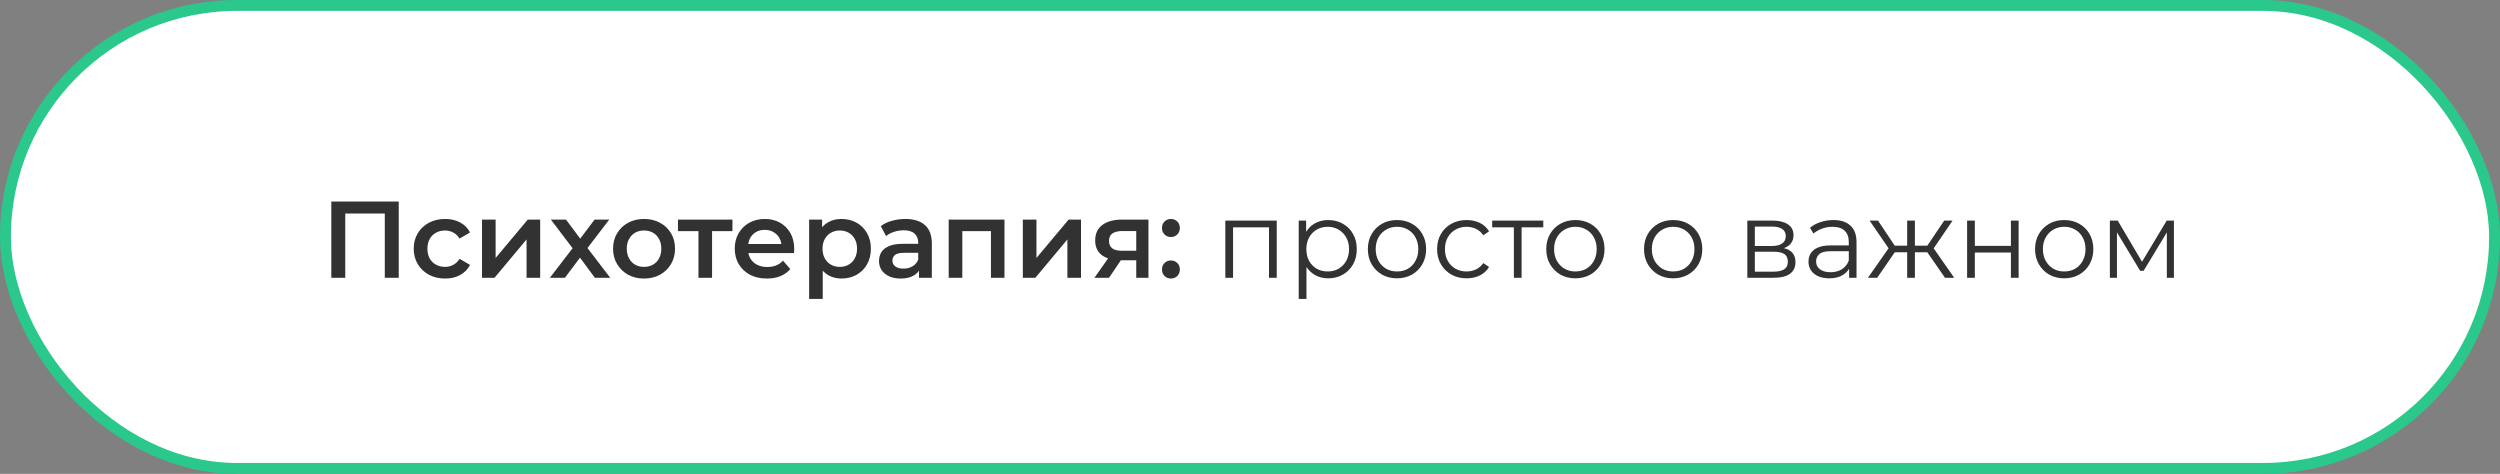
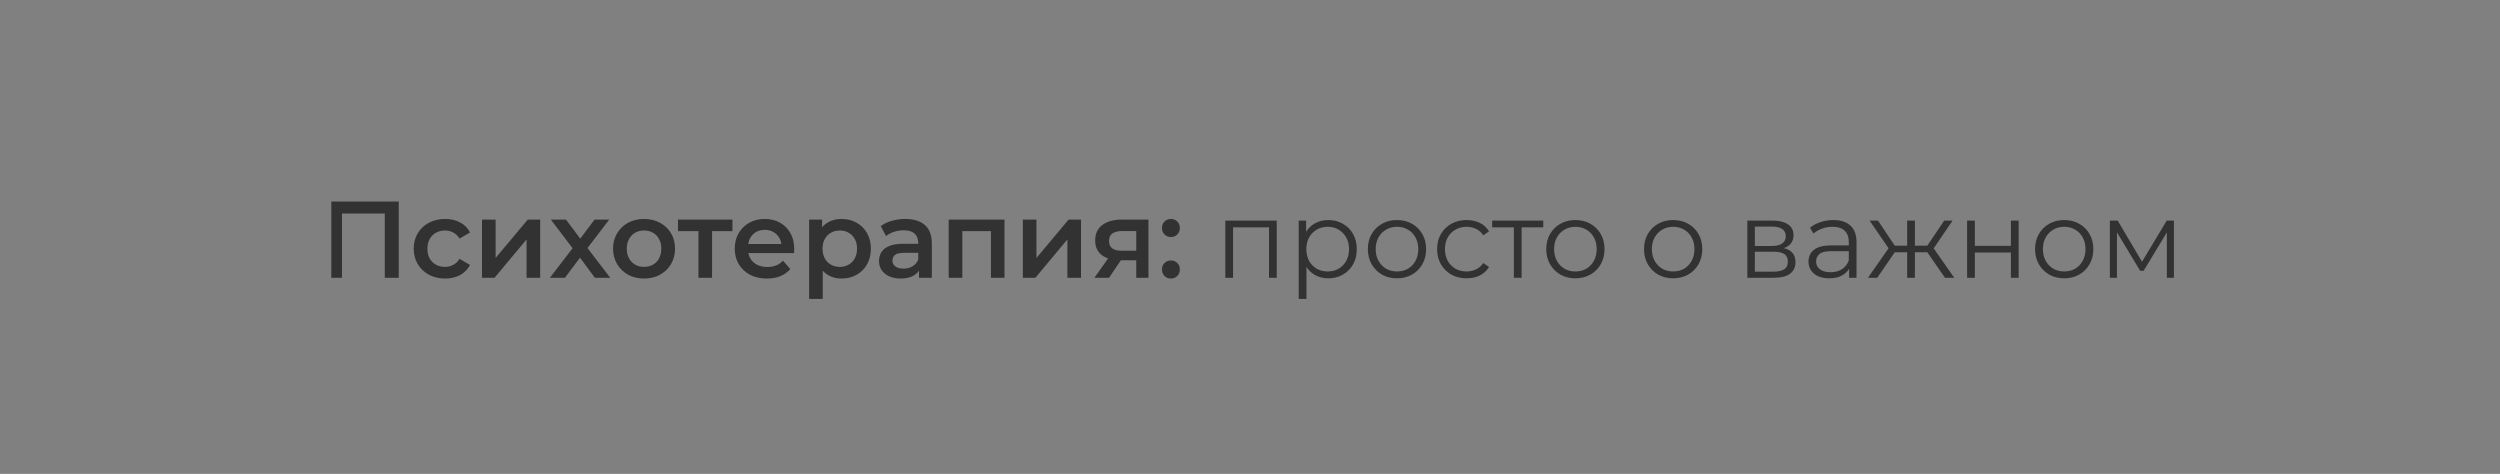
<svg xmlns="http://www.w3.org/2000/svg" width="459" height="87" viewBox="0 0 459 87" fill="none">
  <rect x="0" y="0" width="459" height="87" fill="#808080" stroke="none" />
-   <rect x="1" y="1" width="457" height="85" rx="42.5" fill="white" stroke="#2BC88B" stroke-width="2" />
-   <path d="M60.828 51V37H73.208V51H70.648V38.56L71.248 39.2H62.788L63.388 38.56V51H60.828ZM81.735 51.14C80.615 51.14 79.615 50.907 78.735 50.44C77.869 49.96 77.189 49.307 76.695 48.48C76.202 47.653 75.955 46.713 75.955 45.66C75.955 44.593 76.202 43.653 76.695 42.84C77.189 42.013 77.869 41.367 78.735 40.9C79.615 40.433 80.615 40.2 81.735 40.2C82.775 40.2 83.689 40.413 84.475 40.84C85.275 41.253 85.882 41.867 86.295 42.68L84.375 43.8C84.055 43.293 83.662 42.92 83.195 42.68C82.742 42.44 82.249 42.32 81.715 42.32C81.102 42.32 80.549 42.453 80.055 42.72C79.562 42.987 79.175 43.373 78.895 43.88C78.615 44.373 78.475 44.967 78.475 45.66C78.475 46.353 78.615 46.953 78.895 47.46C79.175 47.953 79.562 48.333 80.055 48.6C80.549 48.867 81.102 49 81.715 49C82.249 49 82.742 48.88 83.195 48.64C83.662 48.4 84.055 48.027 84.375 47.52L86.295 48.64C85.882 49.44 85.275 50.06 84.475 50.5C83.689 50.927 82.775 51.14 81.735 51.14ZM88.496 51V40.32H90.996V47.36L96.896 40.32H99.176V51H96.676V43.96L90.796 51H88.496ZM100.959 51L105.659 44.88L105.619 46.22L101.139 40.32H103.919L107.059 44.52H105.999L109.159 40.32H111.859L107.339 46.22L107.359 44.88L112.039 51H109.219L105.919 46.54L106.959 46.68L103.719 51H100.959ZM118.237 51.14C117.144 51.14 116.17 50.907 115.317 50.44C114.464 49.96 113.79 49.307 113.297 48.48C112.804 47.653 112.557 46.713 112.557 45.66C112.557 44.593 112.804 43.653 113.297 42.84C113.79 42.013 114.464 41.367 115.317 40.9C116.17 40.433 117.144 40.2 118.237 40.2C119.344 40.2 120.324 40.433 121.177 40.9C122.044 41.367 122.717 42.007 123.197 42.82C123.69 43.633 123.937 44.58 123.937 45.66C123.937 46.713 123.69 47.653 123.197 48.48C122.717 49.307 122.044 49.96 121.177 50.44C120.324 50.907 119.344 51.14 118.237 51.14ZM118.237 49C118.85 49 119.397 48.867 119.877 48.6C120.357 48.333 120.73 47.947 120.997 47.44C121.277 46.933 121.417 46.34 121.417 45.66C121.417 44.967 121.277 44.373 120.997 43.88C120.73 43.373 120.357 42.987 119.877 42.72C119.397 42.453 118.857 42.32 118.257 42.32C117.644 42.32 117.097 42.453 116.617 42.72C116.15 42.987 115.777 43.373 115.497 43.88C115.217 44.373 115.077 44.967 115.077 45.66C115.077 46.34 115.217 46.933 115.497 47.44C115.777 47.947 116.15 48.333 116.617 48.6C117.097 48.867 117.637 49 118.237 49ZM128.236 51V41.84L128.816 42.44H124.476V40.32H134.476V42.44H130.156L130.736 41.84V51H128.236ZM140.801 51.14C139.614 51.14 138.574 50.907 137.681 50.44C136.801 49.96 136.114 49.307 135.621 48.48C135.141 47.653 134.901 46.713 134.901 45.66C134.901 44.593 135.134 43.653 135.601 42.84C136.081 42.013 136.734 41.367 137.561 40.9C138.401 40.433 139.354 40.2 140.421 40.2C141.461 40.2 142.387 40.427 143.201 40.88C144.014 41.333 144.654 41.973 145.121 42.8C145.587 43.627 145.821 44.6 145.821 45.72C145.821 45.827 145.814 45.947 145.801 46.08C145.801 46.213 145.794 46.34 145.781 46.46H136.881V44.8H144.461L143.481 45.32C143.494 44.707 143.367 44.167 143.101 43.7C142.834 43.233 142.467 42.867 142.001 42.6C141.547 42.333 141.021 42.2 140.421 42.2C139.807 42.2 139.267 42.333 138.801 42.6C138.347 42.867 137.987 43.24 137.721 43.72C137.467 44.187 137.341 44.74 137.341 45.38V45.78C137.341 46.42 137.487 46.987 137.781 47.48C138.074 47.973 138.487 48.353 139.021 48.62C139.554 48.887 140.167 49.02 140.861 49.02C141.461 49.02 142.001 48.927 142.481 48.74C142.961 48.553 143.387 48.26 143.761 47.86L145.101 49.4C144.621 49.96 144.014 50.393 143.281 50.7C142.561 50.993 141.734 51.14 140.801 51.14ZM154.475 51.14C153.608 51.14 152.815 50.94 152.095 50.54C151.388 50.14 150.822 49.54 150.395 48.74C149.982 47.927 149.775 46.9 149.775 45.66C149.775 44.407 149.975 43.38 150.375 42.58C150.788 41.78 151.348 41.187 152.055 40.8C152.762 40.4 153.568 40.2 154.475 40.2C155.528 40.2 156.455 40.427 157.255 40.88C158.068 41.333 158.708 41.967 159.175 42.78C159.655 43.593 159.895 44.553 159.895 45.66C159.895 46.767 159.655 47.733 159.175 48.56C158.708 49.373 158.068 50.007 157.255 50.46C156.455 50.913 155.528 51.14 154.475 51.14ZM148.555 54.88V40.32H150.935V42.84L150.855 45.68L151.055 48.52V54.88H148.555ZM154.195 49C154.795 49 155.328 48.867 155.795 48.6C156.275 48.333 156.655 47.947 156.935 47.44C157.215 46.933 157.355 46.34 157.355 45.66C157.355 44.967 157.215 44.373 156.935 43.88C156.655 43.373 156.275 42.987 155.795 42.72C155.328 42.453 154.795 42.32 154.195 42.32C153.595 42.32 153.055 42.453 152.575 42.72C152.095 42.987 151.715 43.373 151.435 43.88C151.155 44.373 151.015 44.967 151.015 45.66C151.015 46.34 151.155 46.933 151.435 47.44C151.715 47.947 152.095 48.333 152.575 48.6C153.055 48.867 153.595 49 154.195 49ZM168.726 51V48.84L168.586 48.38V44.6C168.586 43.867 168.366 43.3 167.926 42.9C167.486 42.487 166.82 42.28 165.926 42.28C165.326 42.28 164.733 42.373 164.146 42.56C163.573 42.747 163.086 43.007 162.686 43.34L161.706 41.52C162.28 41.08 162.96 40.753 163.746 40.54C164.546 40.313 165.373 40.2 166.226 40.2C167.773 40.2 168.966 40.573 169.806 41.32C170.66 42.053 171.086 43.193 171.086 44.74V51H168.726ZM165.366 51.14C164.566 51.14 163.866 51.007 163.266 50.74C162.666 50.46 162.2 50.08 161.866 49.6C161.546 49.107 161.386 48.553 161.386 47.94C161.386 47.34 161.526 46.8 161.806 46.32C162.1 45.84 162.573 45.46 163.226 45.18C163.88 44.9 164.746 44.76 165.826 44.76H168.926V46.42H166.006C165.153 46.42 164.58 46.56 164.286 46.84C163.993 47.107 163.846 47.44 163.846 47.84C163.846 48.293 164.026 48.653 164.386 48.92C164.746 49.187 165.246 49.32 165.886 49.32C166.5 49.32 167.046 49.18 167.526 48.9C168.02 48.62 168.373 48.207 168.586 47.66L169.006 49.16C168.766 49.787 168.333 50.273 167.706 50.62C167.093 50.967 166.313 51.14 165.366 51.14ZM174.18 51V40.32H184.42V51H181.94V41.86L182.52 42.44H176.1L176.68 41.86V51H174.18ZM187.793 51V40.32H190.293V47.36L196.193 40.32H198.473V51H195.973V43.96L190.093 51H187.793ZM208.616 51V47.36L208.976 47.78H205.776C204.31 47.78 203.156 47.473 202.316 46.86C201.49 46.233 201.076 45.333 201.076 44.16C201.076 42.907 201.516 41.953 202.396 41.3C203.29 40.647 204.476 40.32 205.956 40.32H210.856V51H208.616ZM200.936 51L203.816 46.92H206.376L203.616 51H200.936ZM208.616 46.56V41.76L208.976 42.42H206.036C205.263 42.42 204.663 42.567 204.236 42.86C203.823 43.14 203.616 43.6 203.616 44.24C203.616 45.44 204.396 46.04 205.956 46.04H208.976L208.616 46.56ZM214.979 43.52C214.526 43.52 214.139 43.367 213.819 43.06C213.499 42.74 213.339 42.34 213.339 41.86C213.339 41.353 213.499 40.953 213.819 40.66C214.139 40.353 214.526 40.2 214.979 40.2C215.432 40.2 215.819 40.353 216.139 40.66C216.459 40.953 216.619 41.353 216.619 41.86C216.619 42.34 216.459 42.74 216.139 43.06C215.819 43.367 215.432 43.52 214.979 43.52ZM214.979 51.14C214.526 51.14 214.139 50.987 213.819 50.68C213.499 50.36 213.339 49.96 213.339 49.48C213.339 48.973 213.499 48.573 213.819 48.28C214.139 47.973 214.526 47.82 214.979 47.82C215.432 47.82 215.819 47.973 216.139 48.28C216.459 48.573 216.619 48.973 216.619 49.48C216.619 49.96 216.459 50.36 216.139 50.68C215.819 50.987 215.432 51.14 214.979 51.14ZM224.969 51V40.5H234.409V51H232.989V41.36L233.349 41.74H226.029L226.389 41.36V51H224.969ZM243.866 51.1C242.959 51.1 242.139 50.893 241.406 50.48C240.672 50.053 240.086 49.447 239.646 48.66C239.219 47.86 239.006 46.887 239.006 45.74C239.006 44.593 239.219 43.627 239.646 42.84C240.072 42.04 240.652 41.433 241.386 41.02C242.119 40.607 242.946 40.4 243.866 40.4C244.866 40.4 245.759 40.627 246.546 41.08C247.346 41.52 247.972 42.147 248.426 42.96C248.879 43.76 249.106 44.687 249.106 45.74C249.106 46.807 248.879 47.74 248.426 48.54C247.972 49.34 247.346 49.967 246.546 50.42C245.759 50.873 244.866 51.1 243.866 51.1ZM238.446 54.88V40.5H239.806V43.66L239.666 45.76L239.866 47.88V54.88H238.446ZM243.766 49.84C244.512 49.84 245.179 49.673 245.766 49.34C246.352 48.993 246.819 48.513 247.166 47.9C247.512 47.273 247.686 46.553 247.686 45.74C247.686 44.927 247.512 44.213 247.166 43.6C246.819 42.987 246.352 42.507 245.766 42.16C245.179 41.813 244.512 41.64 243.766 41.64C243.019 41.64 242.346 41.813 241.746 42.16C241.159 42.507 240.692 42.987 240.346 43.6C240.012 44.213 239.846 44.927 239.846 45.74C239.846 46.553 240.012 47.273 240.346 47.9C240.692 48.513 241.159 48.993 241.746 49.34C242.346 49.673 243.019 49.84 243.766 49.84ZM256.477 51.1C255.463 51.1 254.55 50.873 253.737 50.42C252.937 49.953 252.303 49.32 251.837 48.52C251.37 47.707 251.137 46.78 251.137 45.74C251.137 44.687 251.37 43.76 251.837 42.96C252.303 42.16 252.937 41.533 253.737 41.08C254.537 40.627 255.45 40.4 256.477 40.4C257.517 40.4 258.437 40.627 259.237 41.08C260.05 41.533 260.683 42.16 261.137 42.96C261.603 43.76 261.837 44.687 261.837 45.74C261.837 46.78 261.603 47.707 261.137 48.52C260.683 49.32 260.05 49.953 259.237 50.42C258.423 50.873 257.503 51.1 256.477 51.1ZM256.477 49.84C257.237 49.84 257.91 49.673 258.497 49.34C259.083 48.993 259.543 48.513 259.877 47.9C260.223 47.273 260.397 46.553 260.397 45.74C260.397 44.913 260.223 44.193 259.877 43.58C259.543 42.967 259.083 42.493 258.497 42.16C257.91 41.813 257.243 41.64 256.497 41.64C255.75 41.64 255.083 41.813 254.497 42.16C253.91 42.493 253.443 42.967 253.097 43.58C252.75 44.193 252.577 44.913 252.577 45.74C252.577 46.553 252.75 47.273 253.097 47.9C253.443 48.513 253.91 48.993 254.497 49.34C255.083 49.673 255.743 49.84 256.477 49.84ZM269.272 51.1C268.232 51.1 267.298 50.873 266.472 50.42C265.658 49.953 265.018 49.32 264.552 48.52C264.085 47.707 263.852 46.78 263.852 45.74C263.852 44.687 264.085 43.76 264.552 42.96C265.018 42.16 265.658 41.533 266.472 41.08C267.298 40.627 268.232 40.4 269.272 40.4C270.165 40.4 270.972 40.573 271.692 40.92C272.412 41.267 272.978 41.787 273.392 42.48L272.332 43.2C271.972 42.667 271.525 42.273 270.992 42.02C270.458 41.767 269.878 41.64 269.252 41.64C268.505 41.64 267.832 41.813 267.232 42.16C266.632 42.493 266.158 42.967 265.812 43.58C265.465 44.193 265.292 44.913 265.292 45.74C265.292 46.567 265.465 47.287 265.812 47.9C266.158 48.513 266.632 48.993 267.232 49.34C267.832 49.673 268.505 49.84 269.252 49.84C269.878 49.84 270.458 49.713 270.992 49.46C271.525 49.207 271.972 48.82 272.332 48.3L273.392 49.02C272.978 49.7 272.412 50.22 271.692 50.58C270.972 50.927 270.165 51.1 269.272 51.1ZM277.946 51V41.36L278.306 41.74H273.966V40.5H283.346V41.74H279.006L279.366 41.36V51H277.946ZM289.231 51.1C288.217 51.1 287.304 50.873 286.491 50.42C285.691 49.953 285.057 49.32 284.591 48.52C284.124 47.707 283.891 46.78 283.891 45.74C283.891 44.687 284.124 43.76 284.591 42.96C285.057 42.16 285.691 41.533 286.491 41.08C287.291 40.627 288.204 40.4 289.231 40.4C290.271 40.4 291.191 40.627 291.991 41.08C292.804 41.533 293.437 42.16 293.891 42.96C294.357 43.76 294.591 44.687 294.591 45.74C294.591 46.78 294.357 47.707 293.891 48.52C293.437 49.32 292.804 49.953 291.991 50.42C291.177 50.873 290.257 51.1 289.231 51.1ZM289.231 49.84C289.991 49.84 290.664 49.673 291.251 49.34C291.837 48.993 292.297 48.513 292.631 47.9C292.977 47.273 293.151 46.553 293.151 45.74C293.151 44.913 292.977 44.193 292.631 43.58C292.297 42.967 291.837 42.493 291.251 42.16C290.664 41.813 289.997 41.64 289.251 41.64C288.504 41.64 287.837 41.813 287.251 42.16C286.664 42.493 286.197 42.967 285.851 43.58C285.504 44.193 285.331 44.913 285.331 45.74C285.331 46.553 285.504 47.273 285.851 47.9C286.197 48.513 286.664 48.993 287.251 49.34C287.837 49.673 288.497 49.84 289.231 49.84ZM307.18 51.1C306.167 51.1 305.253 50.873 304.44 50.42C303.64 49.953 303.007 49.32 302.54 48.52C302.073 47.707 301.84 46.78 301.84 45.74C301.84 44.687 302.073 43.76 302.54 42.96C303.007 42.16 303.64 41.533 304.44 41.08C305.24 40.627 306.153 40.4 307.18 40.4C308.22 40.4 309.14 40.627 309.94 41.08C310.753 41.533 311.387 42.16 311.84 42.96C312.307 43.76 312.54 44.687 312.54 45.74C312.54 46.78 312.307 47.707 311.84 48.52C311.387 49.32 310.753 49.953 309.94 50.42C309.127 50.873 308.207 51.1 307.18 51.1ZM307.18 49.84C307.94 49.84 308.613 49.673 309.2 49.34C309.787 48.993 310.247 48.513 310.58 47.9C310.927 47.273 311.1 46.553 311.1 45.74C311.1 44.913 310.927 44.193 310.58 43.58C310.247 42.967 309.787 42.493 309.2 42.16C308.613 41.813 307.947 41.64 307.2 41.64C306.453 41.64 305.787 41.813 305.2 42.16C304.613 42.493 304.147 42.967 303.8 43.58C303.453 44.193 303.28 44.913 303.28 45.74C303.28 46.553 303.453 47.273 303.8 47.9C304.147 48.513 304.613 48.993 305.2 49.34C305.787 49.673 306.447 49.84 307.18 49.84ZM320.809 51V40.5H325.449C326.636 40.5 327.569 40.727 328.249 41.18C328.942 41.633 329.289 42.3 329.289 43.18C329.289 44.033 328.962 44.693 328.309 45.16C327.656 45.613 326.796 45.84 325.729 45.84L326.009 45.42C327.262 45.42 328.182 45.653 328.769 46.12C329.356 46.587 329.649 47.26 329.649 48.14C329.649 49.047 329.316 49.753 328.649 50.26C327.996 50.753 326.976 51 325.589 51H320.809ZM322.189 49.88H325.529C326.422 49.88 327.096 49.74 327.549 49.46C328.016 49.167 328.249 48.7 328.249 48.06C328.249 47.42 328.042 46.953 327.629 46.66C327.216 46.367 326.562 46.22 325.669 46.22H322.189V49.88ZM322.189 45.16H325.349C326.162 45.16 326.782 45.007 327.209 44.7C327.649 44.393 327.869 43.947 327.869 43.36C327.869 42.773 327.649 42.333 327.209 42.04C326.782 41.747 326.162 41.6 325.349 41.6H322.189V45.16ZM339.497 51V48.68L339.437 48.3V44.42C339.437 43.527 339.184 42.84 338.677 42.36C338.184 41.88 337.444 41.64 336.457 41.64C335.777 41.64 335.13 41.753 334.517 41.98C333.904 42.207 333.384 42.507 332.957 42.88L332.317 41.82C332.85 41.367 333.49 41.02 334.237 40.78C334.984 40.527 335.77 40.4 336.597 40.4C337.957 40.4 339.004 40.74 339.737 41.42C340.484 42.087 340.857 43.107 340.857 44.48V51H339.497ZM335.877 51.1C335.09 51.1 334.404 50.973 333.817 50.72C333.244 50.453 332.804 50.093 332.497 49.64C332.19 49.173 332.037 48.64 332.037 48.04C332.037 47.493 332.164 47 332.417 46.56C332.684 46.107 333.11 45.747 333.697 45.48C334.297 45.2 335.097 45.06 336.097 45.06H339.717V46.12H336.137C335.124 46.12 334.417 46.3 334.017 46.66C333.63 47.02 333.437 47.467 333.437 48C333.437 48.6 333.67 49.08 334.137 49.44C334.604 49.8 335.257 49.98 336.097 49.98C336.897 49.98 337.584 49.8 338.157 49.44C338.744 49.067 339.17 48.533 339.437 47.84L339.757 48.82C339.49 49.513 339.024 50.067 338.357 50.48C337.704 50.893 336.877 51.1 335.877 51.1ZM357.097 51L353.497 45.8L354.677 45.1L358.797 51H357.097ZM351.137 46.32V45.1H354.457V46.32H351.137ZM354.817 45.9L353.457 45.7L356.957 40.5H358.497L354.817 45.9ZM344.657 51H342.957L347.077 45.1L348.237 45.8L344.657 51ZM351.577 51H350.157V40.5H351.577V51ZM350.597 46.32H347.297V45.1H350.597V46.32ZM346.957 45.9L343.257 40.5H344.797L348.277 45.7L346.957 45.9ZM361.161 51V40.5H362.581V45.14H369.201V40.5H370.621V51H369.201V46.36H362.581V51H361.161ZM378.977 51.1C377.963 51.1 377.05 50.873 376.237 50.42C375.437 49.953 374.803 49.32 374.337 48.52C373.87 47.707 373.637 46.78 373.637 45.74C373.637 44.687 373.87 43.76 374.337 42.96C374.803 42.16 375.437 41.533 376.237 41.08C377.037 40.627 377.95 40.4 378.977 40.4C380.017 40.4 380.937 40.627 381.737 41.08C382.55 41.533 383.183 42.16 383.637 42.96C384.103 43.76 384.337 44.687 384.337 45.74C384.337 46.78 384.103 47.707 383.637 48.52C383.183 49.32 382.55 49.953 381.737 50.42C380.923 50.873 380.003 51.1 378.977 51.1ZM378.977 49.84C379.737 49.84 380.41 49.673 380.997 49.34C381.583 48.993 382.043 48.513 382.377 47.9C382.723 47.273 382.897 46.553 382.897 45.74C382.897 44.913 382.723 44.193 382.377 43.58C382.043 42.967 381.583 42.493 380.997 42.16C380.41 41.813 379.743 41.64 378.997 41.64C378.25 41.64 377.583 41.813 376.997 42.16C376.41 42.493 375.943 42.967 375.597 43.58C375.25 44.193 375.077 44.913 375.077 45.74C375.077 46.553 375.25 47.273 375.597 47.9C375.943 48.513 376.41 48.993 376.997 49.34C377.583 49.673 378.243 49.84 378.977 49.84ZM387.372 51V40.5H388.812L393.572 48.56H392.972L397.812 40.5H399.132V51H397.832V42.12L398.092 42.24L393.572 49.72H392.932L388.372 42.16L388.672 42.1V51H387.372Z" fill="#323232" />
+   <path d="M60.828 51V37H73.208V51H70.648V38.56L71.248 39.2H62.788V51H60.828ZM81.735 51.14C80.615 51.14 79.615 50.907 78.735 50.44C77.869 49.96 77.189 49.307 76.695 48.48C76.202 47.653 75.955 46.713 75.955 45.66C75.955 44.593 76.202 43.653 76.695 42.84C77.189 42.013 77.869 41.367 78.735 40.9C79.615 40.433 80.615 40.2 81.735 40.2C82.775 40.2 83.689 40.413 84.475 40.84C85.275 41.253 85.882 41.867 86.295 42.68L84.375 43.8C84.055 43.293 83.662 42.92 83.195 42.68C82.742 42.44 82.249 42.32 81.715 42.32C81.102 42.32 80.549 42.453 80.055 42.72C79.562 42.987 79.175 43.373 78.895 43.88C78.615 44.373 78.475 44.967 78.475 45.66C78.475 46.353 78.615 46.953 78.895 47.46C79.175 47.953 79.562 48.333 80.055 48.6C80.549 48.867 81.102 49 81.715 49C82.249 49 82.742 48.88 83.195 48.64C83.662 48.4 84.055 48.027 84.375 47.52L86.295 48.64C85.882 49.44 85.275 50.06 84.475 50.5C83.689 50.927 82.775 51.14 81.735 51.14ZM88.496 51V40.32H90.996V47.36L96.896 40.32H99.176V51H96.676V43.96L90.796 51H88.496ZM100.959 51L105.659 44.88L105.619 46.22L101.139 40.32H103.919L107.059 44.52H105.999L109.159 40.32H111.859L107.339 46.22L107.359 44.88L112.039 51H109.219L105.919 46.54L106.959 46.68L103.719 51H100.959ZM118.237 51.14C117.144 51.14 116.17 50.907 115.317 50.44C114.464 49.96 113.79 49.307 113.297 48.48C112.804 47.653 112.557 46.713 112.557 45.66C112.557 44.593 112.804 43.653 113.297 42.84C113.79 42.013 114.464 41.367 115.317 40.9C116.17 40.433 117.144 40.2 118.237 40.2C119.344 40.2 120.324 40.433 121.177 40.9C122.044 41.367 122.717 42.007 123.197 42.82C123.69 43.633 123.937 44.58 123.937 45.66C123.937 46.713 123.69 47.653 123.197 48.48C122.717 49.307 122.044 49.96 121.177 50.44C120.324 50.907 119.344 51.14 118.237 51.14ZM118.237 49C118.85 49 119.397 48.867 119.877 48.6C120.357 48.333 120.73 47.947 120.997 47.44C121.277 46.933 121.417 46.34 121.417 45.66C121.417 44.967 121.277 44.373 120.997 43.88C120.73 43.373 120.357 42.987 119.877 42.72C119.397 42.453 118.857 42.32 118.257 42.32C117.644 42.32 117.097 42.453 116.617 42.72C116.15 42.987 115.777 43.373 115.497 43.88C115.217 44.373 115.077 44.967 115.077 45.66C115.077 46.34 115.217 46.933 115.497 47.44C115.777 47.947 116.15 48.333 116.617 48.6C117.097 48.867 117.637 49 118.237 49ZM128.236 51V41.84L128.816 42.44H124.476V40.32H134.476V42.44H130.156L130.736 41.84V51H128.236ZM140.801 51.14C139.614 51.14 138.574 50.907 137.681 50.44C136.801 49.96 136.114 49.307 135.621 48.48C135.141 47.653 134.901 46.713 134.901 45.66C134.901 44.593 135.134 43.653 135.601 42.84C136.081 42.013 136.734 41.367 137.561 40.9C138.401 40.433 139.354 40.2 140.421 40.2C141.461 40.2 142.387 40.427 143.201 40.88C144.014 41.333 144.654 41.973 145.121 42.8C145.587 43.627 145.821 44.6 145.821 45.72C145.821 45.827 145.814 45.947 145.801 46.08C145.801 46.213 145.794 46.34 145.781 46.46H136.881V44.8H144.461L143.481 45.32C143.494 44.707 143.367 44.167 143.101 43.7C142.834 43.233 142.467 42.867 142.001 42.6C141.547 42.333 141.021 42.2 140.421 42.2C139.807 42.2 139.267 42.333 138.801 42.6C138.347 42.867 137.987 43.24 137.721 43.72C137.467 44.187 137.341 44.74 137.341 45.38V45.78C137.341 46.42 137.487 46.987 137.781 47.48C138.074 47.973 138.487 48.353 139.021 48.62C139.554 48.887 140.167 49.02 140.861 49.02C141.461 49.02 142.001 48.927 142.481 48.74C142.961 48.553 143.387 48.26 143.761 47.86L145.101 49.4C144.621 49.96 144.014 50.393 143.281 50.7C142.561 50.993 141.734 51.14 140.801 51.14ZM154.475 51.14C153.608 51.14 152.815 50.94 152.095 50.54C151.388 50.14 150.822 49.54 150.395 48.74C149.982 47.927 149.775 46.9 149.775 45.66C149.775 44.407 149.975 43.38 150.375 42.58C150.788 41.78 151.348 41.187 152.055 40.8C152.762 40.4 153.568 40.2 154.475 40.2C155.528 40.2 156.455 40.427 157.255 40.88C158.068 41.333 158.708 41.967 159.175 42.78C159.655 43.593 159.895 44.553 159.895 45.66C159.895 46.767 159.655 47.733 159.175 48.56C158.708 49.373 158.068 50.007 157.255 50.46C156.455 50.913 155.528 51.14 154.475 51.14ZM148.555 54.88V40.32H150.935V42.84L150.855 45.68L151.055 48.52V54.88H148.555ZM154.195 49C154.795 49 155.328 48.867 155.795 48.6C156.275 48.333 156.655 47.947 156.935 47.44C157.215 46.933 157.355 46.34 157.355 45.66C157.355 44.967 157.215 44.373 156.935 43.88C156.655 43.373 156.275 42.987 155.795 42.72C155.328 42.453 154.795 42.32 154.195 42.32C153.595 42.32 153.055 42.453 152.575 42.72C152.095 42.987 151.715 43.373 151.435 43.88C151.155 44.373 151.015 44.967 151.015 45.66C151.015 46.34 151.155 46.933 151.435 47.44C151.715 47.947 152.095 48.333 152.575 48.6C153.055 48.867 153.595 49 154.195 49ZM168.726 51V48.84L168.586 48.38V44.6C168.586 43.867 168.366 43.3 167.926 42.9C167.486 42.487 166.82 42.28 165.926 42.28C165.326 42.28 164.733 42.373 164.146 42.56C163.573 42.747 163.086 43.007 162.686 43.34L161.706 41.52C162.28 41.08 162.96 40.753 163.746 40.54C164.546 40.313 165.373 40.2 166.226 40.2C167.773 40.2 168.966 40.573 169.806 41.32C170.66 42.053 171.086 43.193 171.086 44.74V51H168.726ZM165.366 51.14C164.566 51.14 163.866 51.007 163.266 50.74C162.666 50.46 162.2 50.08 161.866 49.6C161.546 49.107 161.386 48.553 161.386 47.94C161.386 47.34 161.526 46.8 161.806 46.32C162.1 45.84 162.573 45.46 163.226 45.18C163.88 44.9 164.746 44.76 165.826 44.76H168.926V46.42H166.006C165.153 46.42 164.58 46.56 164.286 46.84C163.993 47.107 163.846 47.44 163.846 47.84C163.846 48.293 164.026 48.653 164.386 48.92C164.746 49.187 165.246 49.32 165.886 49.32C166.5 49.32 167.046 49.18 167.526 48.9C168.02 48.62 168.373 48.207 168.586 47.66L169.006 49.16C168.766 49.787 168.333 50.273 167.706 50.62C167.093 50.967 166.313 51.14 165.366 51.14ZM174.18 51V40.32H184.42V51H181.94V41.86L182.52 42.44H176.1L176.68 41.86V51H174.18ZM187.793 51V40.32H190.293V47.36L196.193 40.32H198.473V51H195.973V43.96L190.093 51H187.793ZM208.616 51V47.36L208.976 47.78H205.776C204.31 47.78 203.156 47.473 202.316 46.86C201.49 46.233 201.076 45.333 201.076 44.16C201.076 42.907 201.516 41.953 202.396 41.3C203.29 40.647 204.476 40.32 205.956 40.32H210.856V51H208.616ZM200.936 51L203.816 46.92H206.376L203.616 51H200.936ZM208.616 46.56V41.76L208.976 42.42H206.036C205.263 42.42 204.663 42.567 204.236 42.86C203.823 43.14 203.616 43.6 203.616 44.24C203.616 45.44 204.396 46.04 205.956 46.04H208.976L208.616 46.56ZM214.979 43.52C214.526 43.52 214.139 43.367 213.819 43.06C213.499 42.74 213.339 42.34 213.339 41.86C213.339 41.353 213.499 40.953 213.819 40.66C214.139 40.353 214.526 40.2 214.979 40.2C215.432 40.2 215.819 40.353 216.139 40.66C216.459 40.953 216.619 41.353 216.619 41.86C216.619 42.34 216.459 42.74 216.139 43.06C215.819 43.367 215.432 43.52 214.979 43.52ZM214.979 51.14C214.526 51.14 214.139 50.987 213.819 50.68C213.499 50.36 213.339 49.96 213.339 49.48C213.339 48.973 213.499 48.573 213.819 48.28C214.139 47.973 214.526 47.82 214.979 47.82C215.432 47.82 215.819 47.973 216.139 48.28C216.459 48.573 216.619 48.973 216.619 49.48C216.619 49.96 216.459 50.36 216.139 50.68C215.819 50.987 215.432 51.14 214.979 51.14ZM224.969 51V40.5H234.409V51H232.989V41.36L233.349 41.74H226.029L226.389 41.36V51H224.969ZM243.866 51.1C242.959 51.1 242.139 50.893 241.406 50.48C240.672 50.053 240.086 49.447 239.646 48.66C239.219 47.86 239.006 46.887 239.006 45.74C239.006 44.593 239.219 43.627 239.646 42.84C240.072 42.04 240.652 41.433 241.386 41.02C242.119 40.607 242.946 40.4 243.866 40.4C244.866 40.4 245.759 40.627 246.546 41.08C247.346 41.52 247.972 42.147 248.426 42.96C248.879 43.76 249.106 44.687 249.106 45.74C249.106 46.807 248.879 47.74 248.426 48.54C247.972 49.34 247.346 49.967 246.546 50.42C245.759 50.873 244.866 51.1 243.866 51.1ZM238.446 54.88V40.5H239.806V43.66L239.666 45.76L239.866 47.88V54.88H238.446ZM243.766 49.84C244.512 49.84 245.179 49.673 245.766 49.34C246.352 48.993 246.819 48.513 247.166 47.9C247.512 47.273 247.686 46.553 247.686 45.74C247.686 44.927 247.512 44.213 247.166 43.6C246.819 42.987 246.352 42.507 245.766 42.16C245.179 41.813 244.512 41.64 243.766 41.64C243.019 41.64 242.346 41.813 241.746 42.16C241.159 42.507 240.692 42.987 240.346 43.6C240.012 44.213 239.846 44.927 239.846 45.74C239.846 46.553 240.012 47.273 240.346 47.9C240.692 48.513 241.159 48.993 241.746 49.34C242.346 49.673 243.019 49.84 243.766 49.84ZM256.477 51.1C255.463 51.1 254.55 50.873 253.737 50.42C252.937 49.953 252.303 49.32 251.837 48.52C251.37 47.707 251.137 46.78 251.137 45.74C251.137 44.687 251.37 43.76 251.837 42.96C252.303 42.16 252.937 41.533 253.737 41.08C254.537 40.627 255.45 40.4 256.477 40.4C257.517 40.4 258.437 40.627 259.237 41.08C260.05 41.533 260.683 42.16 261.137 42.96C261.603 43.76 261.837 44.687 261.837 45.74C261.837 46.78 261.603 47.707 261.137 48.52C260.683 49.32 260.05 49.953 259.237 50.42C258.423 50.873 257.503 51.1 256.477 51.1ZM256.477 49.84C257.237 49.84 257.91 49.673 258.497 49.34C259.083 48.993 259.543 48.513 259.877 47.9C260.223 47.273 260.397 46.553 260.397 45.74C260.397 44.913 260.223 44.193 259.877 43.58C259.543 42.967 259.083 42.493 258.497 42.16C257.91 41.813 257.243 41.64 256.497 41.64C255.75 41.64 255.083 41.813 254.497 42.16C253.91 42.493 253.443 42.967 253.097 43.58C252.75 44.193 252.577 44.913 252.577 45.74C252.577 46.553 252.75 47.273 253.097 47.9C253.443 48.513 253.91 48.993 254.497 49.34C255.083 49.673 255.743 49.84 256.477 49.84ZM269.272 51.1C268.232 51.1 267.298 50.873 266.472 50.42C265.658 49.953 265.018 49.32 264.552 48.52C264.085 47.707 263.852 46.78 263.852 45.74C263.852 44.687 264.085 43.76 264.552 42.96C265.018 42.16 265.658 41.533 266.472 41.08C267.298 40.627 268.232 40.4 269.272 40.4C270.165 40.4 270.972 40.573 271.692 40.92C272.412 41.267 272.978 41.787 273.392 42.48L272.332 43.2C271.972 42.667 271.525 42.273 270.992 42.02C270.458 41.767 269.878 41.64 269.252 41.64C268.505 41.64 267.832 41.813 267.232 42.16C266.632 42.493 266.158 42.967 265.812 43.58C265.465 44.193 265.292 44.913 265.292 45.74C265.292 46.567 265.465 47.287 265.812 47.9C266.158 48.513 266.632 48.993 267.232 49.34C267.832 49.673 268.505 49.84 269.252 49.84C269.878 49.84 270.458 49.713 270.992 49.46C271.525 49.207 271.972 48.82 272.332 48.3L273.392 49.02C272.978 49.7 272.412 50.22 271.692 50.58C270.972 50.927 270.165 51.1 269.272 51.1ZM277.946 51V41.36L278.306 41.74H273.966V40.5H283.346V41.74H279.006L279.366 41.36V51H277.946ZM289.231 51.1C288.217 51.1 287.304 50.873 286.491 50.42C285.691 49.953 285.057 49.32 284.591 48.52C284.124 47.707 283.891 46.78 283.891 45.74C283.891 44.687 284.124 43.76 284.591 42.96C285.057 42.16 285.691 41.533 286.491 41.08C287.291 40.627 288.204 40.4 289.231 40.4C290.271 40.4 291.191 40.627 291.991 41.08C292.804 41.533 293.437 42.16 293.891 42.96C294.357 43.76 294.591 44.687 294.591 45.74C294.591 46.78 294.357 47.707 293.891 48.52C293.437 49.32 292.804 49.953 291.991 50.42C291.177 50.873 290.257 51.1 289.231 51.1ZM289.231 49.84C289.991 49.84 290.664 49.673 291.251 49.34C291.837 48.993 292.297 48.513 292.631 47.9C292.977 47.273 293.151 46.553 293.151 45.74C293.151 44.913 292.977 44.193 292.631 43.58C292.297 42.967 291.837 42.493 291.251 42.16C290.664 41.813 289.997 41.64 289.251 41.64C288.504 41.64 287.837 41.813 287.251 42.16C286.664 42.493 286.197 42.967 285.851 43.58C285.504 44.193 285.331 44.913 285.331 45.74C285.331 46.553 285.504 47.273 285.851 47.9C286.197 48.513 286.664 48.993 287.251 49.34C287.837 49.673 288.497 49.84 289.231 49.84ZM307.18 51.1C306.167 51.1 305.253 50.873 304.44 50.42C303.64 49.953 303.007 49.32 302.54 48.52C302.073 47.707 301.84 46.78 301.84 45.74C301.84 44.687 302.073 43.76 302.54 42.96C303.007 42.16 303.64 41.533 304.44 41.08C305.24 40.627 306.153 40.4 307.18 40.4C308.22 40.4 309.14 40.627 309.94 41.08C310.753 41.533 311.387 42.16 311.84 42.96C312.307 43.76 312.54 44.687 312.54 45.74C312.54 46.78 312.307 47.707 311.84 48.52C311.387 49.32 310.753 49.953 309.94 50.42C309.127 50.873 308.207 51.1 307.18 51.1ZM307.18 49.84C307.94 49.84 308.613 49.673 309.2 49.34C309.787 48.993 310.247 48.513 310.58 47.9C310.927 47.273 311.1 46.553 311.1 45.74C311.1 44.913 310.927 44.193 310.58 43.58C310.247 42.967 309.787 42.493 309.2 42.16C308.613 41.813 307.947 41.64 307.2 41.64C306.453 41.64 305.787 41.813 305.2 42.16C304.613 42.493 304.147 42.967 303.8 43.58C303.453 44.193 303.28 44.913 303.28 45.74C303.28 46.553 303.453 47.273 303.8 47.9C304.147 48.513 304.613 48.993 305.2 49.34C305.787 49.673 306.447 49.84 307.18 49.84ZM320.809 51V40.5H325.449C326.636 40.5 327.569 40.727 328.249 41.18C328.942 41.633 329.289 42.3 329.289 43.18C329.289 44.033 328.962 44.693 328.309 45.16C327.656 45.613 326.796 45.84 325.729 45.84L326.009 45.42C327.262 45.42 328.182 45.653 328.769 46.12C329.356 46.587 329.649 47.26 329.649 48.14C329.649 49.047 329.316 49.753 328.649 50.26C327.996 50.753 326.976 51 325.589 51H320.809ZM322.189 49.88H325.529C326.422 49.88 327.096 49.74 327.549 49.46C328.016 49.167 328.249 48.7 328.249 48.06C328.249 47.42 328.042 46.953 327.629 46.66C327.216 46.367 326.562 46.22 325.669 46.22H322.189V49.88ZM322.189 45.16H325.349C326.162 45.16 326.782 45.007 327.209 44.7C327.649 44.393 327.869 43.947 327.869 43.36C327.869 42.773 327.649 42.333 327.209 42.04C326.782 41.747 326.162 41.6 325.349 41.6H322.189V45.16ZM339.497 51V48.68L339.437 48.3V44.42C339.437 43.527 339.184 42.84 338.677 42.36C338.184 41.88 337.444 41.64 336.457 41.64C335.777 41.64 335.13 41.753 334.517 41.98C333.904 42.207 333.384 42.507 332.957 42.88L332.317 41.82C332.85 41.367 333.49 41.02 334.237 40.78C334.984 40.527 335.77 40.4 336.597 40.4C337.957 40.4 339.004 40.74 339.737 41.42C340.484 42.087 340.857 43.107 340.857 44.48V51H339.497ZM335.877 51.1C335.09 51.1 334.404 50.973 333.817 50.72C333.244 50.453 332.804 50.093 332.497 49.64C332.19 49.173 332.037 48.64 332.037 48.04C332.037 47.493 332.164 47 332.417 46.56C332.684 46.107 333.11 45.747 333.697 45.48C334.297 45.2 335.097 45.06 336.097 45.06H339.717V46.12H336.137C335.124 46.12 334.417 46.3 334.017 46.66C333.63 47.02 333.437 47.467 333.437 48C333.437 48.6 333.67 49.08 334.137 49.44C334.604 49.8 335.257 49.98 336.097 49.98C336.897 49.98 337.584 49.8 338.157 49.44C338.744 49.067 339.17 48.533 339.437 47.84L339.757 48.82C339.49 49.513 339.024 50.067 338.357 50.48C337.704 50.893 336.877 51.1 335.877 51.1ZM357.097 51L353.497 45.8L354.677 45.1L358.797 51H357.097ZM351.137 46.32V45.1H354.457V46.32H351.137ZM354.817 45.9L353.457 45.7L356.957 40.5H358.497L354.817 45.9ZM344.657 51H342.957L347.077 45.1L348.237 45.8L344.657 51ZM351.577 51H350.157V40.5H351.577V51ZM350.597 46.32H347.297V45.1H350.597V46.32ZM346.957 45.9L343.257 40.5H344.797L348.277 45.7L346.957 45.9ZM361.161 51V40.5H362.581V45.14H369.201V40.5H370.621V51H369.201V46.36H362.581V51H361.161ZM378.977 51.1C377.963 51.1 377.05 50.873 376.237 50.42C375.437 49.953 374.803 49.32 374.337 48.52C373.87 47.707 373.637 46.78 373.637 45.74C373.637 44.687 373.87 43.76 374.337 42.96C374.803 42.16 375.437 41.533 376.237 41.08C377.037 40.627 377.95 40.4 378.977 40.4C380.017 40.4 380.937 40.627 381.737 41.08C382.55 41.533 383.183 42.16 383.637 42.96C384.103 43.76 384.337 44.687 384.337 45.74C384.337 46.78 384.103 47.707 383.637 48.52C383.183 49.32 382.55 49.953 381.737 50.42C380.923 50.873 380.003 51.1 378.977 51.1ZM378.977 49.84C379.737 49.84 380.41 49.673 380.997 49.34C381.583 48.993 382.043 48.513 382.377 47.9C382.723 47.273 382.897 46.553 382.897 45.74C382.897 44.913 382.723 44.193 382.377 43.58C382.043 42.967 381.583 42.493 380.997 42.16C380.41 41.813 379.743 41.64 378.997 41.64C378.25 41.64 377.583 41.813 376.997 42.16C376.41 42.493 375.943 42.967 375.597 43.58C375.25 44.193 375.077 44.913 375.077 45.74C375.077 46.553 375.25 47.273 375.597 47.9C375.943 48.513 376.41 48.993 376.997 49.34C377.583 49.673 378.243 49.84 378.977 49.84ZM387.372 51V40.5H388.812L393.572 48.56H392.972L397.812 40.5H399.132V51H397.832V42.12L398.092 42.24L393.572 49.72H392.932L388.372 42.16L388.672 42.1V51H387.372Z" fill="#323232" />
</svg>